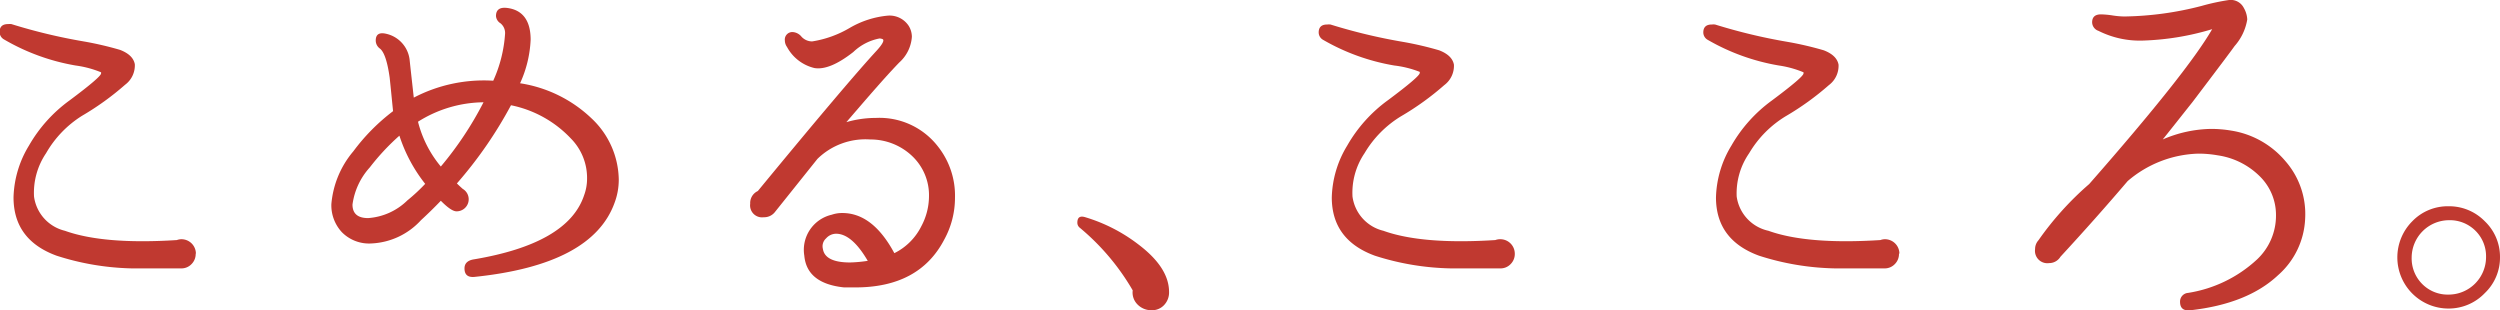
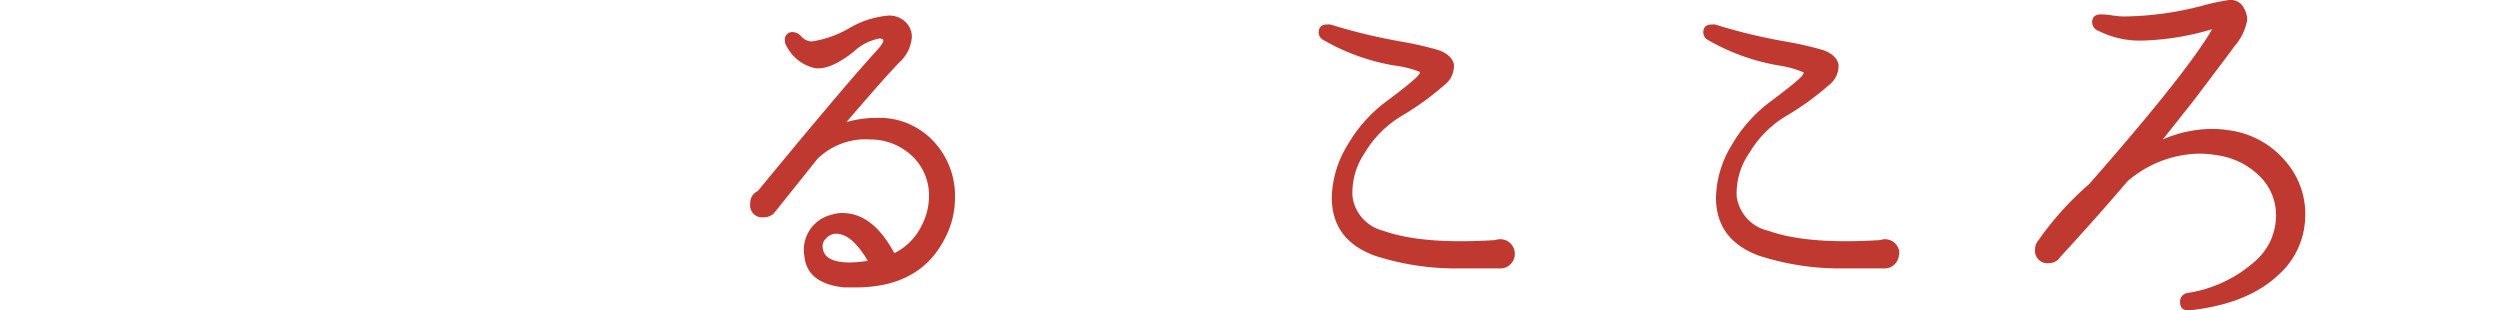
<svg xmlns="http://www.w3.org/2000/svg" viewBox="0 0 236.6 29.37">
  <title>logo02</title>
-   <path d="M30.16,30.8a1.35,1.35,0,0,1-.4,1,1.31,1.31,0,0,1-1,.4c-3,0-4.55,0-4.68,0A24.84,24.84,0,0,1,17,31q-4.08-1.49-4.08-5.52a9.87,9.87,0,0,1,1.46-4.9,13.67,13.67,0,0,1,3.82-4.26c2-1.49,3-2.35,3-2.56a.16.16,0,0,0,0-.12A9.68,9.68,0,0,0,18.8,13,20.15,20.15,0,0,1,12,10.52a.81.81,0,0,1-.4-.68c0-.51.27-.76.8-.76a1.45,1.45,0,0,1,.32,0,52.62,52.62,0,0,0,6.84,1.64,31.57,31.57,0,0,1,3.44.8c.83.32,1.29.77,1.4,1.36a2.28,2.28,0,0,1-.92,1.94,26.13,26.13,0,0,1-4.08,2.94A10.09,10.09,0,0,0,16,21.3a6.68,6.68,0,0,0-1.14,4.1,3.86,3.86,0,0,0,2.92,3.24q3.68,1.32,10.6.88a1.23,1.23,0,0,1,.44-.08,1.37,1.37,0,0,1,1.36,1.36Z" transform="translate(-11.64 -6.8)" style="fill:#c03930" />
-   <path d="M69.8,26q-2.11,5.84-13.2,7c-.67.08-1-.19-1-.8,0-.45.27-.73.8-.84q9-1.49,10.52-6.08a4.53,4.53,0,0,0,.28-1.6,5.3,5.3,0,0,0-1.52-3.76A10.71,10.71,0,0,0,60,16.76a39.64,39.64,0,0,1-5.12,7.4c.13.13.32.31.56.52a1.14,1.14,0,0,1-.6,2.12c-.32,0-.81-.32-1.48-1-.64.67-1.27,1.28-1.88,1.84a6.75,6.75,0,0,1-4.68,2.2A3.62,3.62,0,0,1,44,28.78a3.74,3.74,0,0,1-1-2.66,8.89,8.89,0,0,1,2.08-5,18.83,18.83,0,0,1,3.76-3.8c-.11-1.07-.21-2.12-.32-3.16-.21-1.52-.52-2.44-.92-2.76a.94.94,0,0,1-.4-.76c0-.59.33-.8,1-.64A2.86,2.86,0,0,1,50.4,12.4c.13,1.23.27,2.44.4,3.64a14.3,14.3,0,0,1,7.52-1.6A12.76,12.76,0,0,0,59.44,10,1.18,1.18,0,0,0,59,9a.88.88,0,0,1-.42-.68c0-.61.37-.87,1.12-.76,1.44.21,2.16,1.23,2.16,3a11,11,0,0,1-1,4.12,12.55,12.55,0,0,1,6.76,3.32A8.09,8.09,0,0,1,70.2,23.8,6.2,6.2,0,0,1,69.8,26ZM51.88,24.2a14.58,14.58,0,0,1-2.44-4.56,21.62,21.62,0,0,0-2.8,3A6.52,6.52,0,0,0,45,26.16c0,.85.49,1.28,1.48,1.28a5.88,5.88,0,0,0,3.72-1.68A17.08,17.08,0,0,0,51.88,24.2Zm5.52-7.72a11.8,11.8,0,0,0-6.2,1.84,10.68,10.68,0,0,0,2.16,4.24A32.29,32.29,0,0,0,57.4,16.48Z" transform="translate(-11.64 -6.8)" style="fill:#c03930" />
  <path d="M101,29.48Q98.64,34,92.6,34c-.35,0-.71,0-1.08,0Q88,33.63,87.76,31a3.41,3.41,0,0,1,2.6-3.88,3,3,0,0,1,1-.16q2.88,0,4.92,3.8a5.66,5.66,0,0,0,2.56-2.56,6.07,6.07,0,0,0,.72-2.8A5.1,5.1,0,0,0,98,21.6a5.71,5.71,0,0,0-4-1.6,6.49,6.49,0,0,0-5,1.84l-4,5a1.29,1.29,0,0,1-1.08.52,1.13,1.13,0,0,1-1.28-1.28,1.24,1.24,0,0,1,.72-1.2Q91.76,14.68,94.6,11.6q.8-.88.6-1.08a.76.76,0,0,0-.32-.08,4.9,4.9,0,0,0-2.48,1.28c-1.49,1.17-2.72,1.68-3.68,1.52a4,4,0,0,1-2.6-2,1.05,1.05,0,0,1-.2-.6.71.71,0,0,1,.8-.8,1.17,1.17,0,0,1,.78.44,1.37,1.37,0,0,0,1,.44,10.07,10.07,0,0,0,3.56-1.28,8.74,8.74,0,0,1,3.6-1.16,2.16,2.16,0,0,1,2,1,2,2,0,0,1,.28,1,3.59,3.59,0,0,1-1.2,2.44c-1.39,1.44-3,3.32-5,5.64a10,10,0,0,1,2.8-.4,7,7,0,0,1,5.88,2.72,7.49,7.49,0,0,1,1.6,4.84A8.21,8.21,0,0,1,101,29.48Zm-7.24,2c-1-1.71-2-2.56-3-2.56a1.28,1.28,0,0,0-.94.44,1,1,0,0,0-.3,1c.13.85,1,1.28,2.56,1.28A12.79,12.79,0,0,0,93.8,31.48Z" transform="translate(-11.64 -6.8)" style="fill:#c03930" />
-   <path d="M122.28,34.44a1.72,1.72,0,0,1-.46,1.22,1.55,1.55,0,0,1-1.18.5,1.82,1.82,0,0,1-1.34-.54,1.59,1.59,0,0,1-.46-1.34,22.12,22.12,0,0,0-5-5.92.6.6,0,0,1-.24-.48c0-.51.25-.68.76-.52a15.61,15.61,0,0,1,5,2.56C121.31,31.39,122.28,32.89,122.28,34.44Z" transform="translate(-11.64 -6.8)" style="fill:#c03930" />
  <path d="M155,30.8a1.35,1.35,0,0,1-.4,1,1.31,1.31,0,0,1-1,.4c-3,0-4.55,0-4.68,0a24.84,24.84,0,0,1-7.16-1.2q-4.08-1.49-4.08-5.52a9.87,9.87,0,0,1,1.46-4.9A13.67,13.67,0,0,1,143,16.28c2-1.49,3-2.35,3-2.56a.16.16,0,0,0,0-.12A9.68,9.68,0,0,0,143.6,13a20.15,20.15,0,0,1-6.76-2.44.81.81,0,0,1-.4-.68c0-.51.27-.76.8-.76a1.45,1.45,0,0,1,.32,0,52.62,52.62,0,0,0,6.84,1.64,31.57,31.57,0,0,1,3.44.8c.83.32,1.29.77,1.4,1.36a2.28,2.28,0,0,1-.92,1.94,26.13,26.13,0,0,1-4.08,2.94,10.09,10.09,0,0,0-3.46,3.5,6.68,6.68,0,0,0-1.14,4.1,3.86,3.86,0,0,0,2.92,3.24q3.67,1.32,10.6.88a1.23,1.23,0,0,1,.44-.08A1.37,1.37,0,0,1,155,30.8Z" transform="translate(-11.64 -6.8)" style="fill:#c03930" />
  <path d="M191.36,30.8a1.35,1.35,0,0,1-.4,1,1.31,1.31,0,0,1-1,.4c-3,0-4.55,0-4.68,0a24.84,24.84,0,0,1-7.16-1.2q-4.08-1.49-4.08-5.52a9.87,9.87,0,0,1,1.46-4.9,13.67,13.67,0,0,1,3.82-4.26c2-1.49,3-2.35,3-2.56a.16.16,0,0,0,0-.12A9.68,9.68,0,0,0,180,13a20.15,20.15,0,0,1-6.76-2.44.81.81,0,0,1-.4-.68c0-.51.27-.76.8-.76a1.45,1.45,0,0,1,.32,0,52.62,52.62,0,0,0,6.84,1.64,31.57,31.57,0,0,1,3.44.8c.83.32,1.29.77,1.4,1.36a2.28,2.28,0,0,1-.92,1.94,26.13,26.13,0,0,1-4.08,2.94,10.09,10.09,0,0,0-3.46,3.5A6.68,6.68,0,0,0,176,25.4,3.86,3.86,0,0,0,179,28.64q3.67,1.32,10.6.88a1.23,1.23,0,0,1,.44-.08,1.37,1.37,0,0,1,1.36,1.36Z" transform="translate(-11.64 -6.8)" style="fill:#c03930" />
  <path d="M229.8,27.48a7.53,7.53,0,0,1-2.56,5.36q-2.88,2.71-8.28,3.32c-.67.08-1-.19-1-.8a.82.82,0,0,1,.76-.84,12.42,12.42,0,0,0,6.52-3.16,5.69,5.69,0,0,0,1.8-4.2,5.12,5.12,0,0,0-1.52-3.66,7.09,7.09,0,0,0-4-2,10.4,10.4,0,0,0-1.84-.16,10.71,10.71,0,0,0-6.68,2.6q-3,3.52-6.36,7.16a1.25,1.25,0,0,1-1.08.6,1.17,1.17,0,0,1-1.32-1.32,1.24,1.24,0,0,1,.32-.84,29.08,29.08,0,0,1,4.8-5.32Q218.65,13.64,221,9.56a25.23,25.23,0,0,1-6.56,1.08,8.7,8.7,0,0,1-4.2-.92.87.87,0,0,1-.6-.8c0-.51.28-.76.84-.76a8,8,0,0,1,1.08.1,8.1,8.1,0,0,0,1.12.1,30.52,30.52,0,0,0,7.32-1,20.74,20.74,0,0,1,2.6-.56,1.39,1.39,0,0,1,1.4.76,2.38,2.38,0,0,1,.32,1.08,5,5,0,0,1-1.2,2.52q-.36.52-4,5.32c-.8,1-1.73,2.19-2.8,3.52a11.89,11.89,0,0,1,4.56-1,11.31,11.31,0,0,1,1.92.16,8.42,8.42,0,0,1,5.14,2.9A7.59,7.59,0,0,1,229.8,27.48Z" transform="translate(-11.64 -6.8)" style="fill:#c03930" />
-   <path d="M248.24,31.12a4.64,4.64,0,0,1-1.44,3.42A4.72,4.72,0,0,1,243.36,36a4.84,4.84,0,0,1-3.42-8.26,4.66,4.66,0,0,1,3.42-1.42,4.72,4.72,0,0,1,3.44,1.42A4.64,4.64,0,0,1,248.24,31.12Zm-1.32,0a3.39,3.39,0,0,0-1-2.48,3.43,3.43,0,0,0-2.52-1,3.55,3.55,0,0,0-3.52,3.52,3.43,3.43,0,0,0,1,2.52,3.39,3.39,0,0,0,2.48,1,3.55,3.55,0,0,0,3.56-3.56Z" transform="translate(-11.64 -6.8)" style="fill:#c03930" />
</svg>